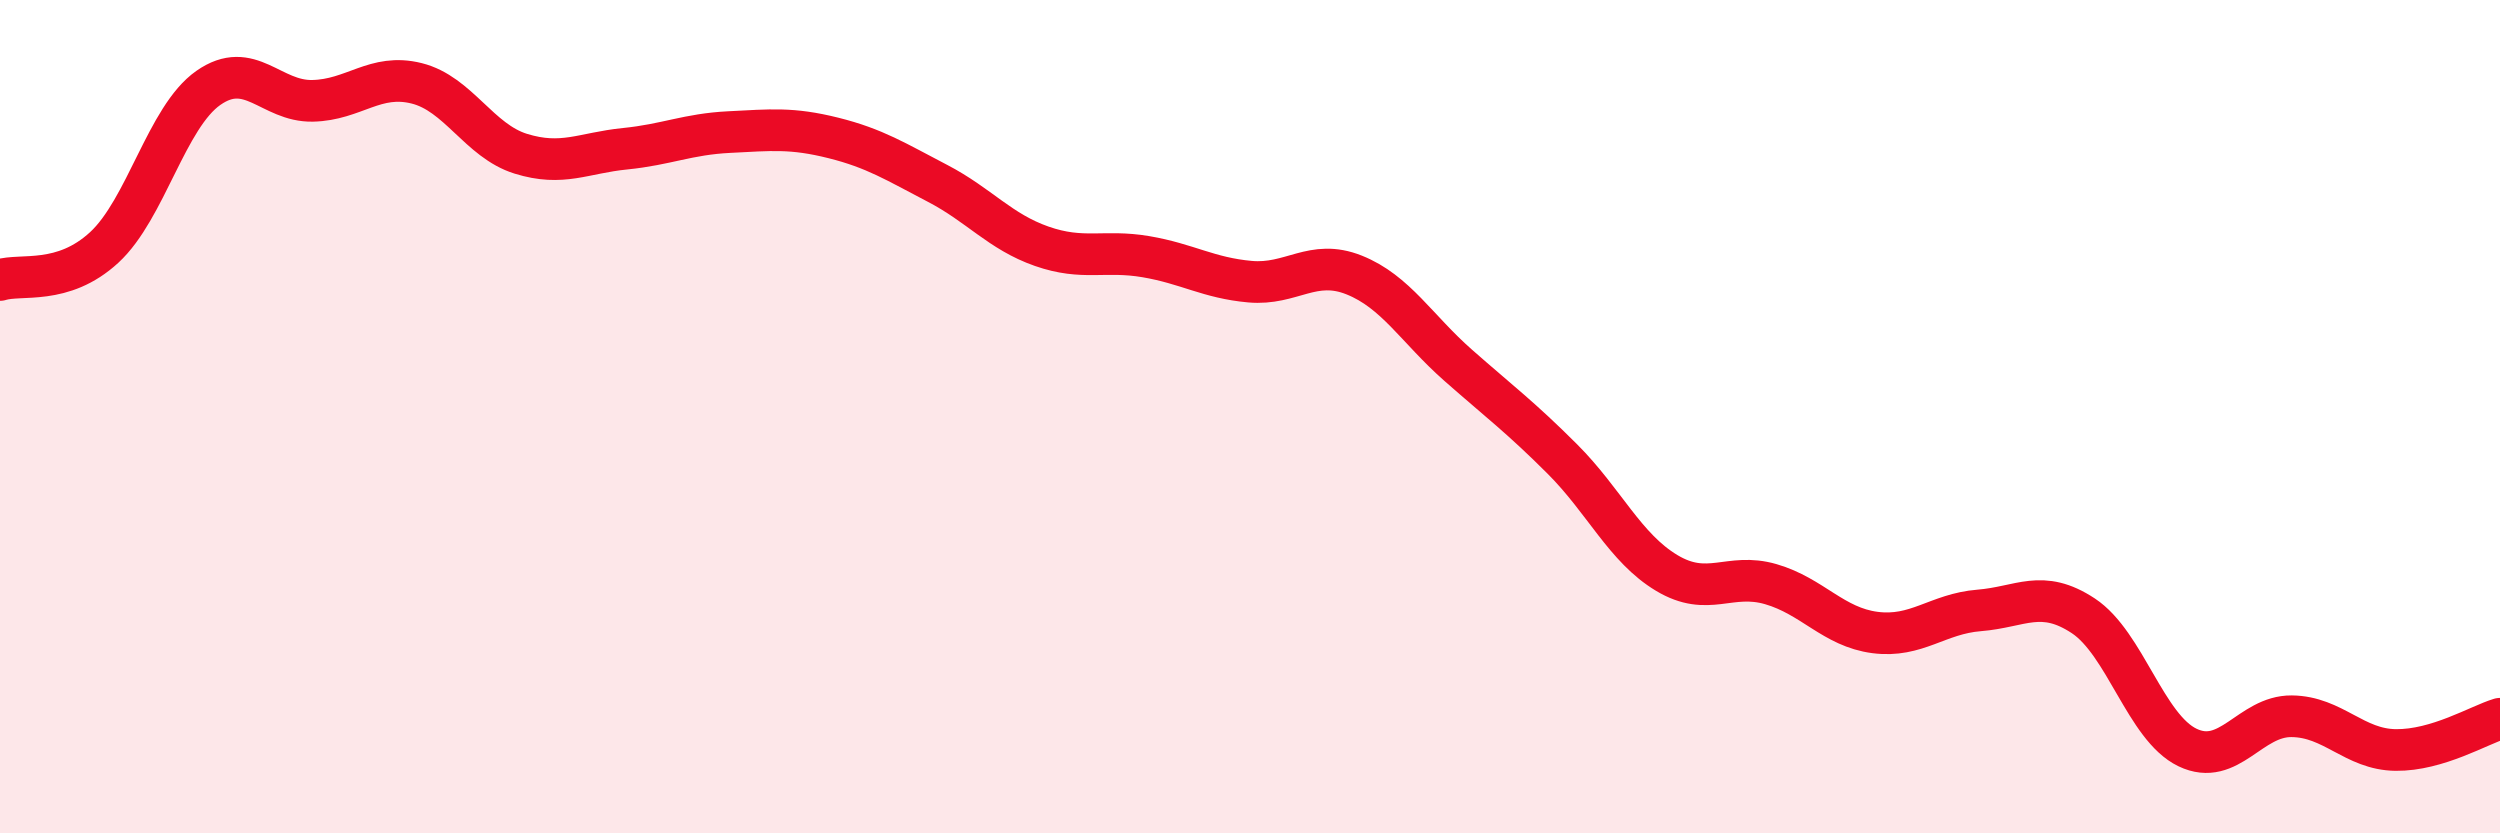
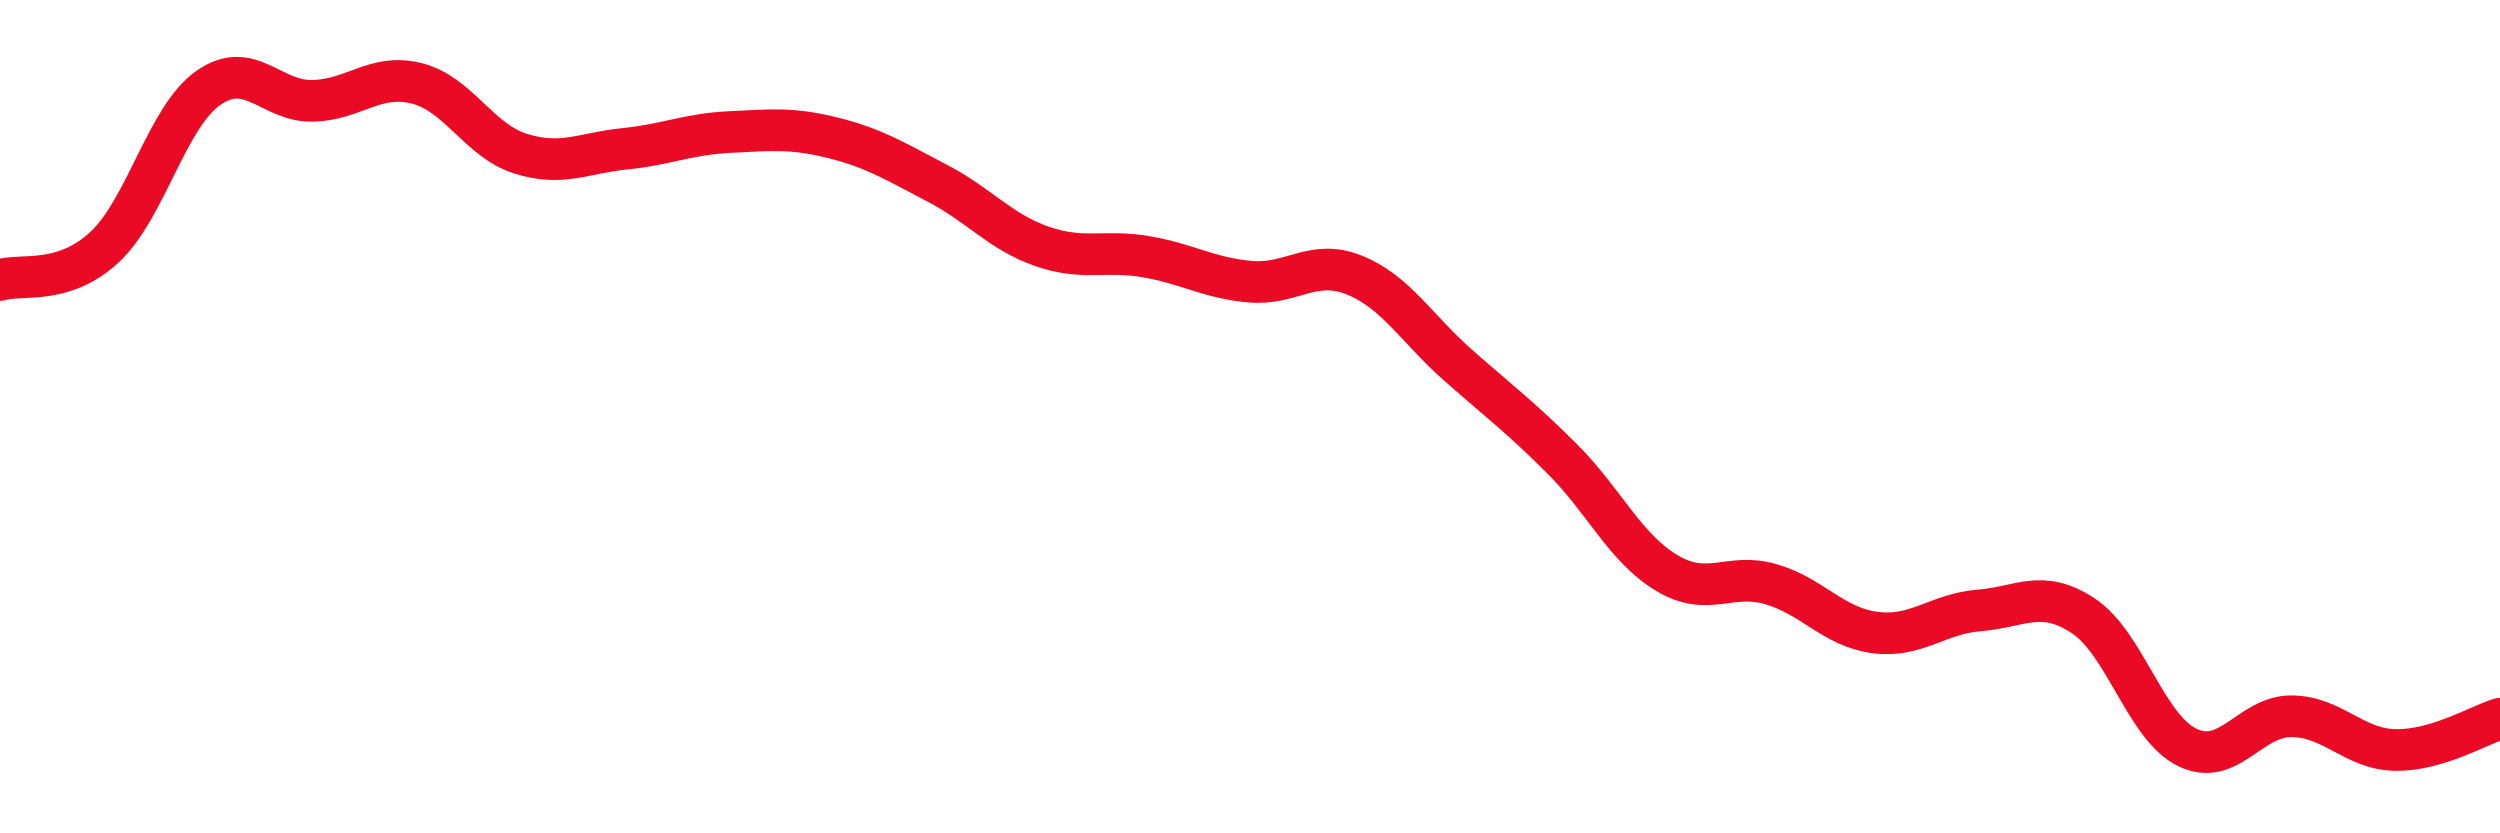
<svg xmlns="http://www.w3.org/2000/svg" width="60" height="20" viewBox="0 0 60 20">
-   <path d="M 0,6.72 C 0.5,6.56 1.5,6.86 2.5,5.94 C 3.5,5.02 4,2.81 5,2.11 C 6,1.41 6.5,2.44 7.5,2.42 C 8.5,2.4 9,1.75 10,2 C 11,2.25 11.5,3.38 12.5,3.69 C 13.5,4 14,3.67 15,3.57 C 16,3.47 16.5,3.22 17.5,3.17 C 18.5,3.12 19,3.06 20,3.31 C 21,3.56 21.5,3.88 22.5,4.4 C 23.5,4.92 24,5.56 25,5.91 C 26,6.26 26.5,5.99 27.5,6.16 C 28.5,6.33 29,6.67 30,6.76 C 31,6.85 31.5,6.2 32.5,6.6 C 33.5,7 34,7.89 35,8.77 C 36,9.65 36.5,10.02 37.5,11.02 C 38.5,12.02 39,13.15 40,13.75 C 41,14.35 41.5,13.73 42.5,14.02 C 43.5,14.31 44,15.05 45,15.18 C 46,15.31 46.5,14.73 47.5,14.65 C 48.5,14.57 49,14.12 50,14.78 C 51,15.44 51.5,17.46 52.5,17.94 C 53.5,18.42 54,17.18 55,17.19 C 56,17.2 56.5,17.99 57.5,18 C 58.5,18.01 59.5,17.4 60,17.25L60 20L0 20Z" fill="#EB0A25" opacity="0.1" stroke-linecap="round" stroke-linejoin="round" />
  <path d="M 0,6.72 C 0.5,6.56 1.5,6.86 2.5,5.94 C 3.5,5.02 4,2.81 5,2.11 C 6,1.41 6.5,2.44 7.5,2.42 C 8.5,2.4 9,1.75 10,2 C 11,2.25 11.5,3.38 12.5,3.69 C 13.5,4 14,3.67 15,3.57 C 16,3.47 16.5,3.22 17.5,3.17 C 18.5,3.12 19,3.06 20,3.31 C 21,3.56 21.5,3.88 22.5,4.4 C 23.5,4.92 24,5.56 25,5.91 C 26,6.26 26.5,5.99 27.5,6.16 C 28.5,6.33 29,6.67 30,6.76 C 31,6.85 31.5,6.2 32.5,6.6 C 33.5,7 34,7.89 35,8.77 C 36,9.65 36.5,10.02 37.5,11.02 C 38.5,12.02 39,13.15 40,13.75 C 41,14.35 41.5,13.73 42.5,14.02 C 43.5,14.31 44,15.05 45,15.18 C 46,15.31 46.5,14.73 47.5,14.65 C 48.5,14.57 49,14.12 50,14.78 C 51,15.44 51.5,17.46 52.5,17.94 C 53.5,18.42 54,17.18 55,17.19 C 56,17.2 56.5,17.99 57.5,18 C 58.5,18.01 59.5,17.4 60,17.25" stroke="#EB0A25" stroke-width="1" fill="none" stroke-linecap="round" stroke-linejoin="round" />
</svg>